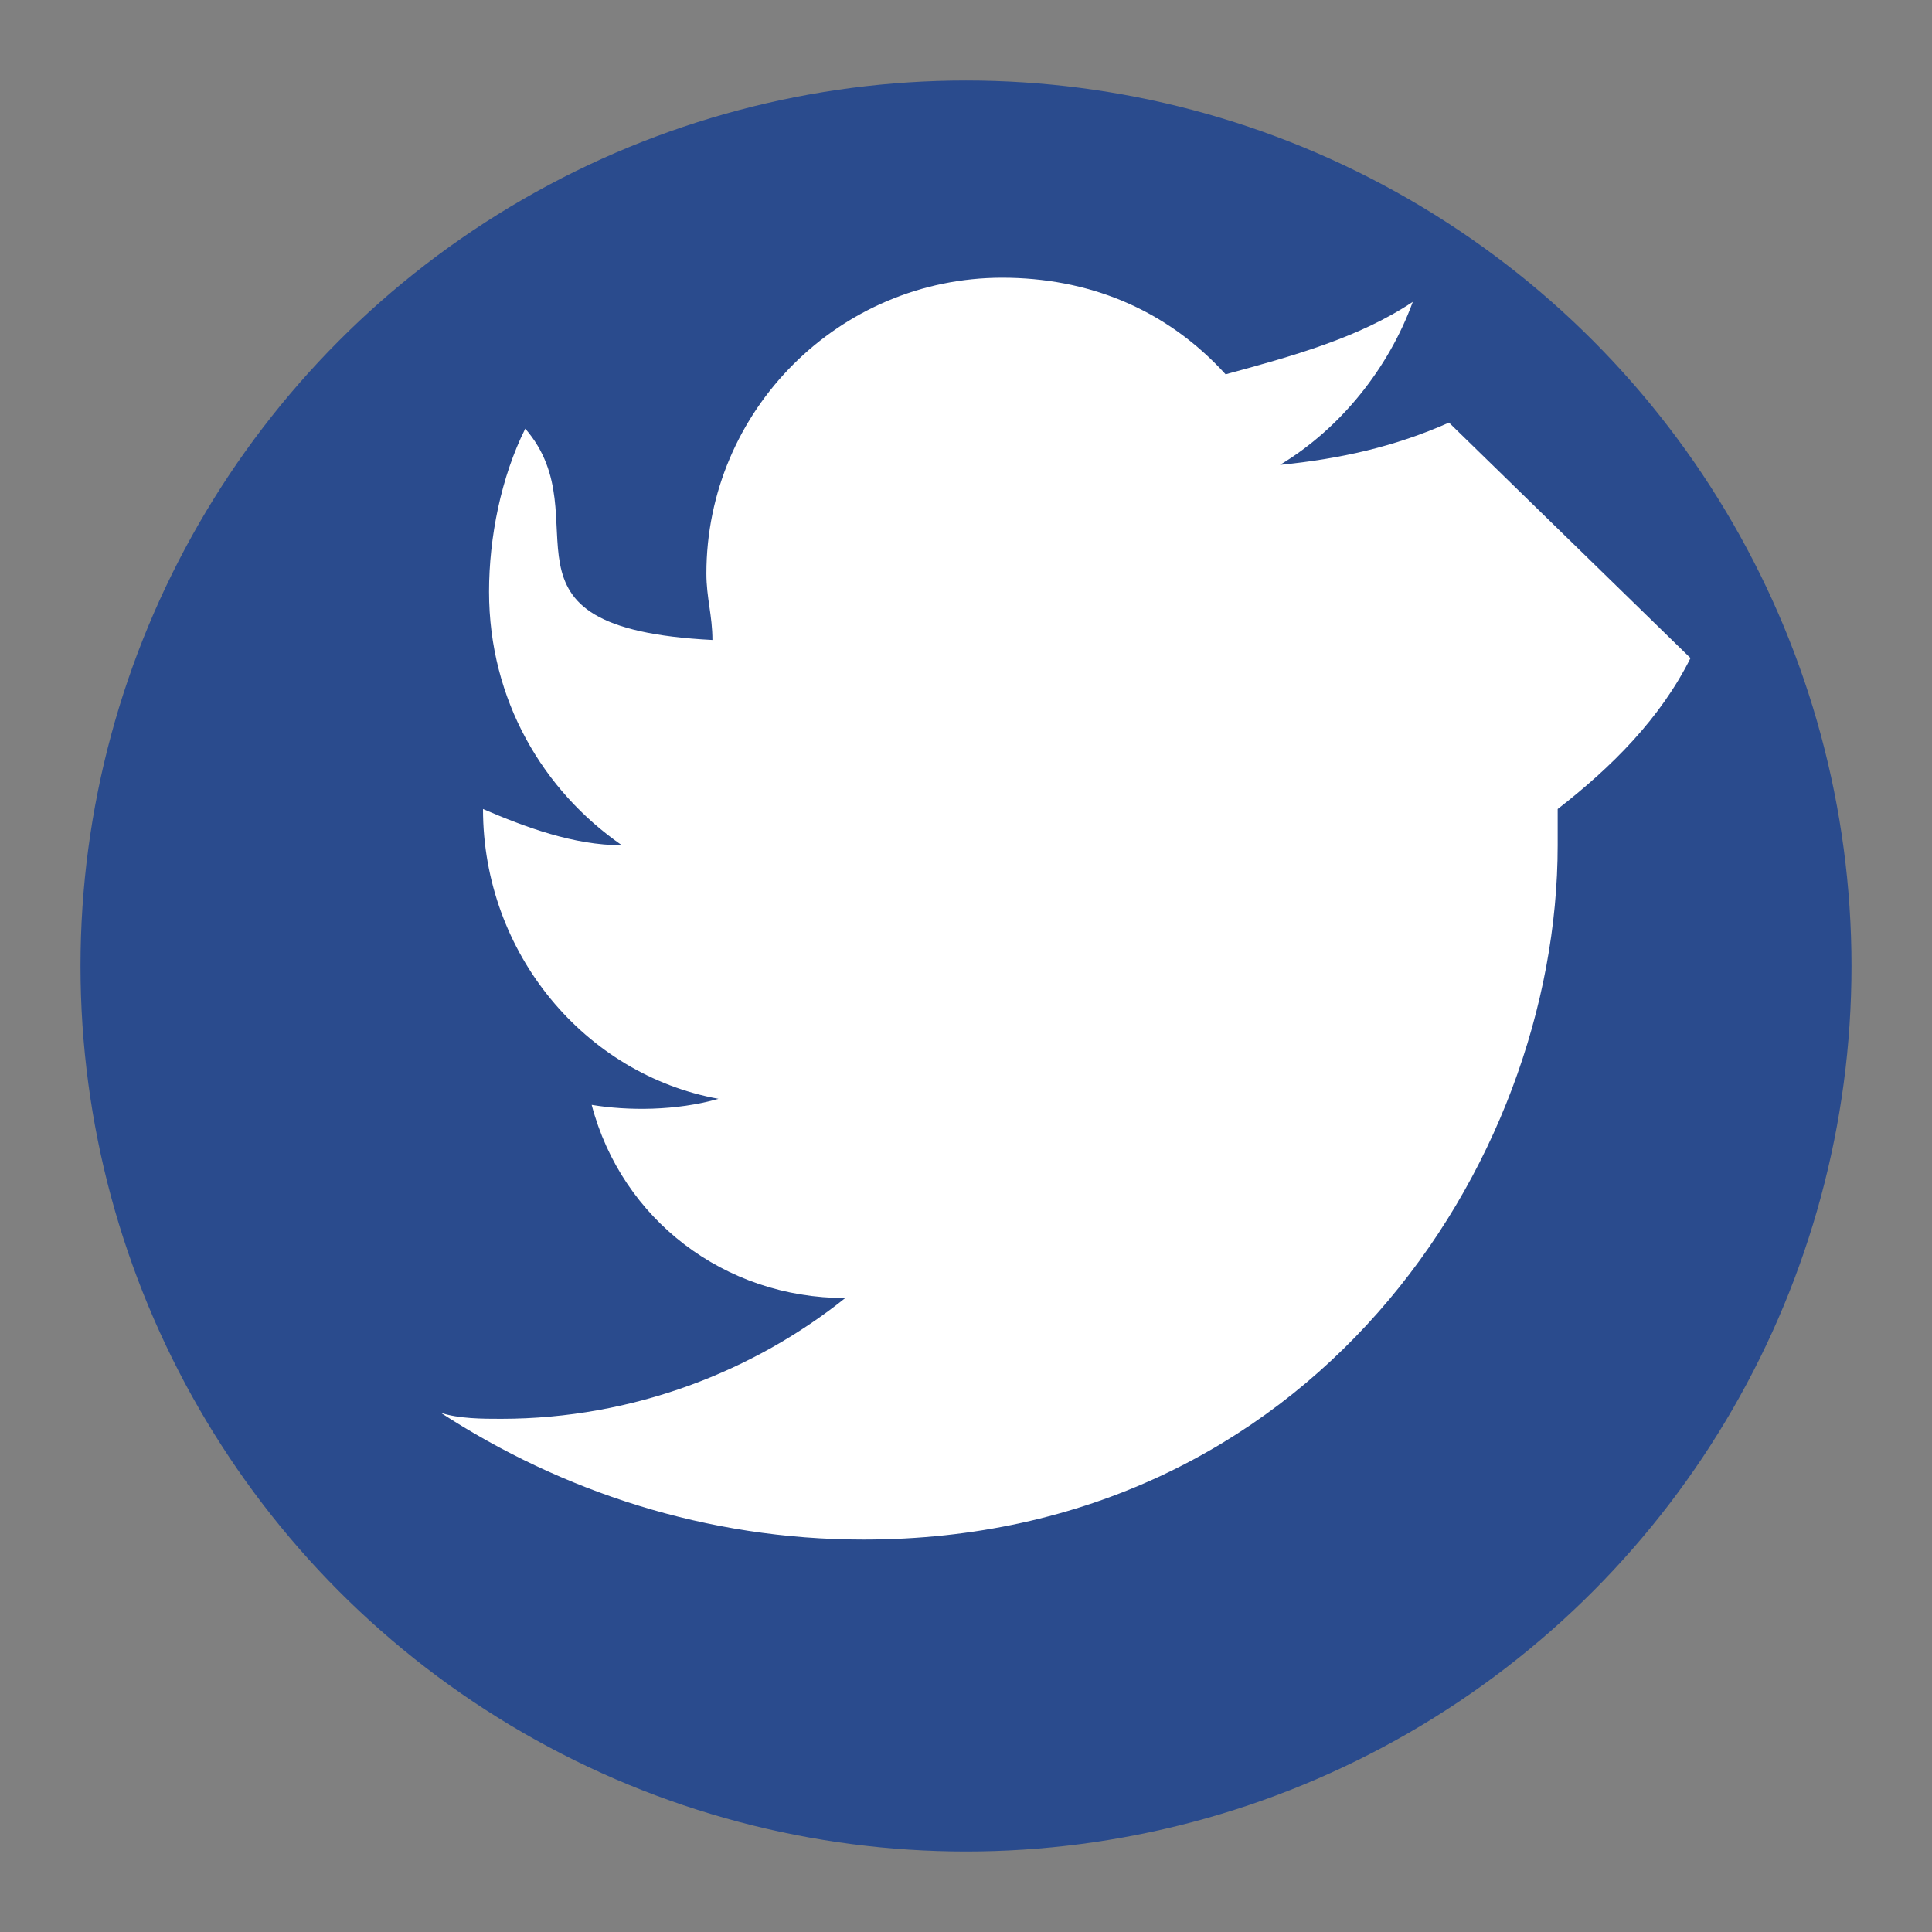
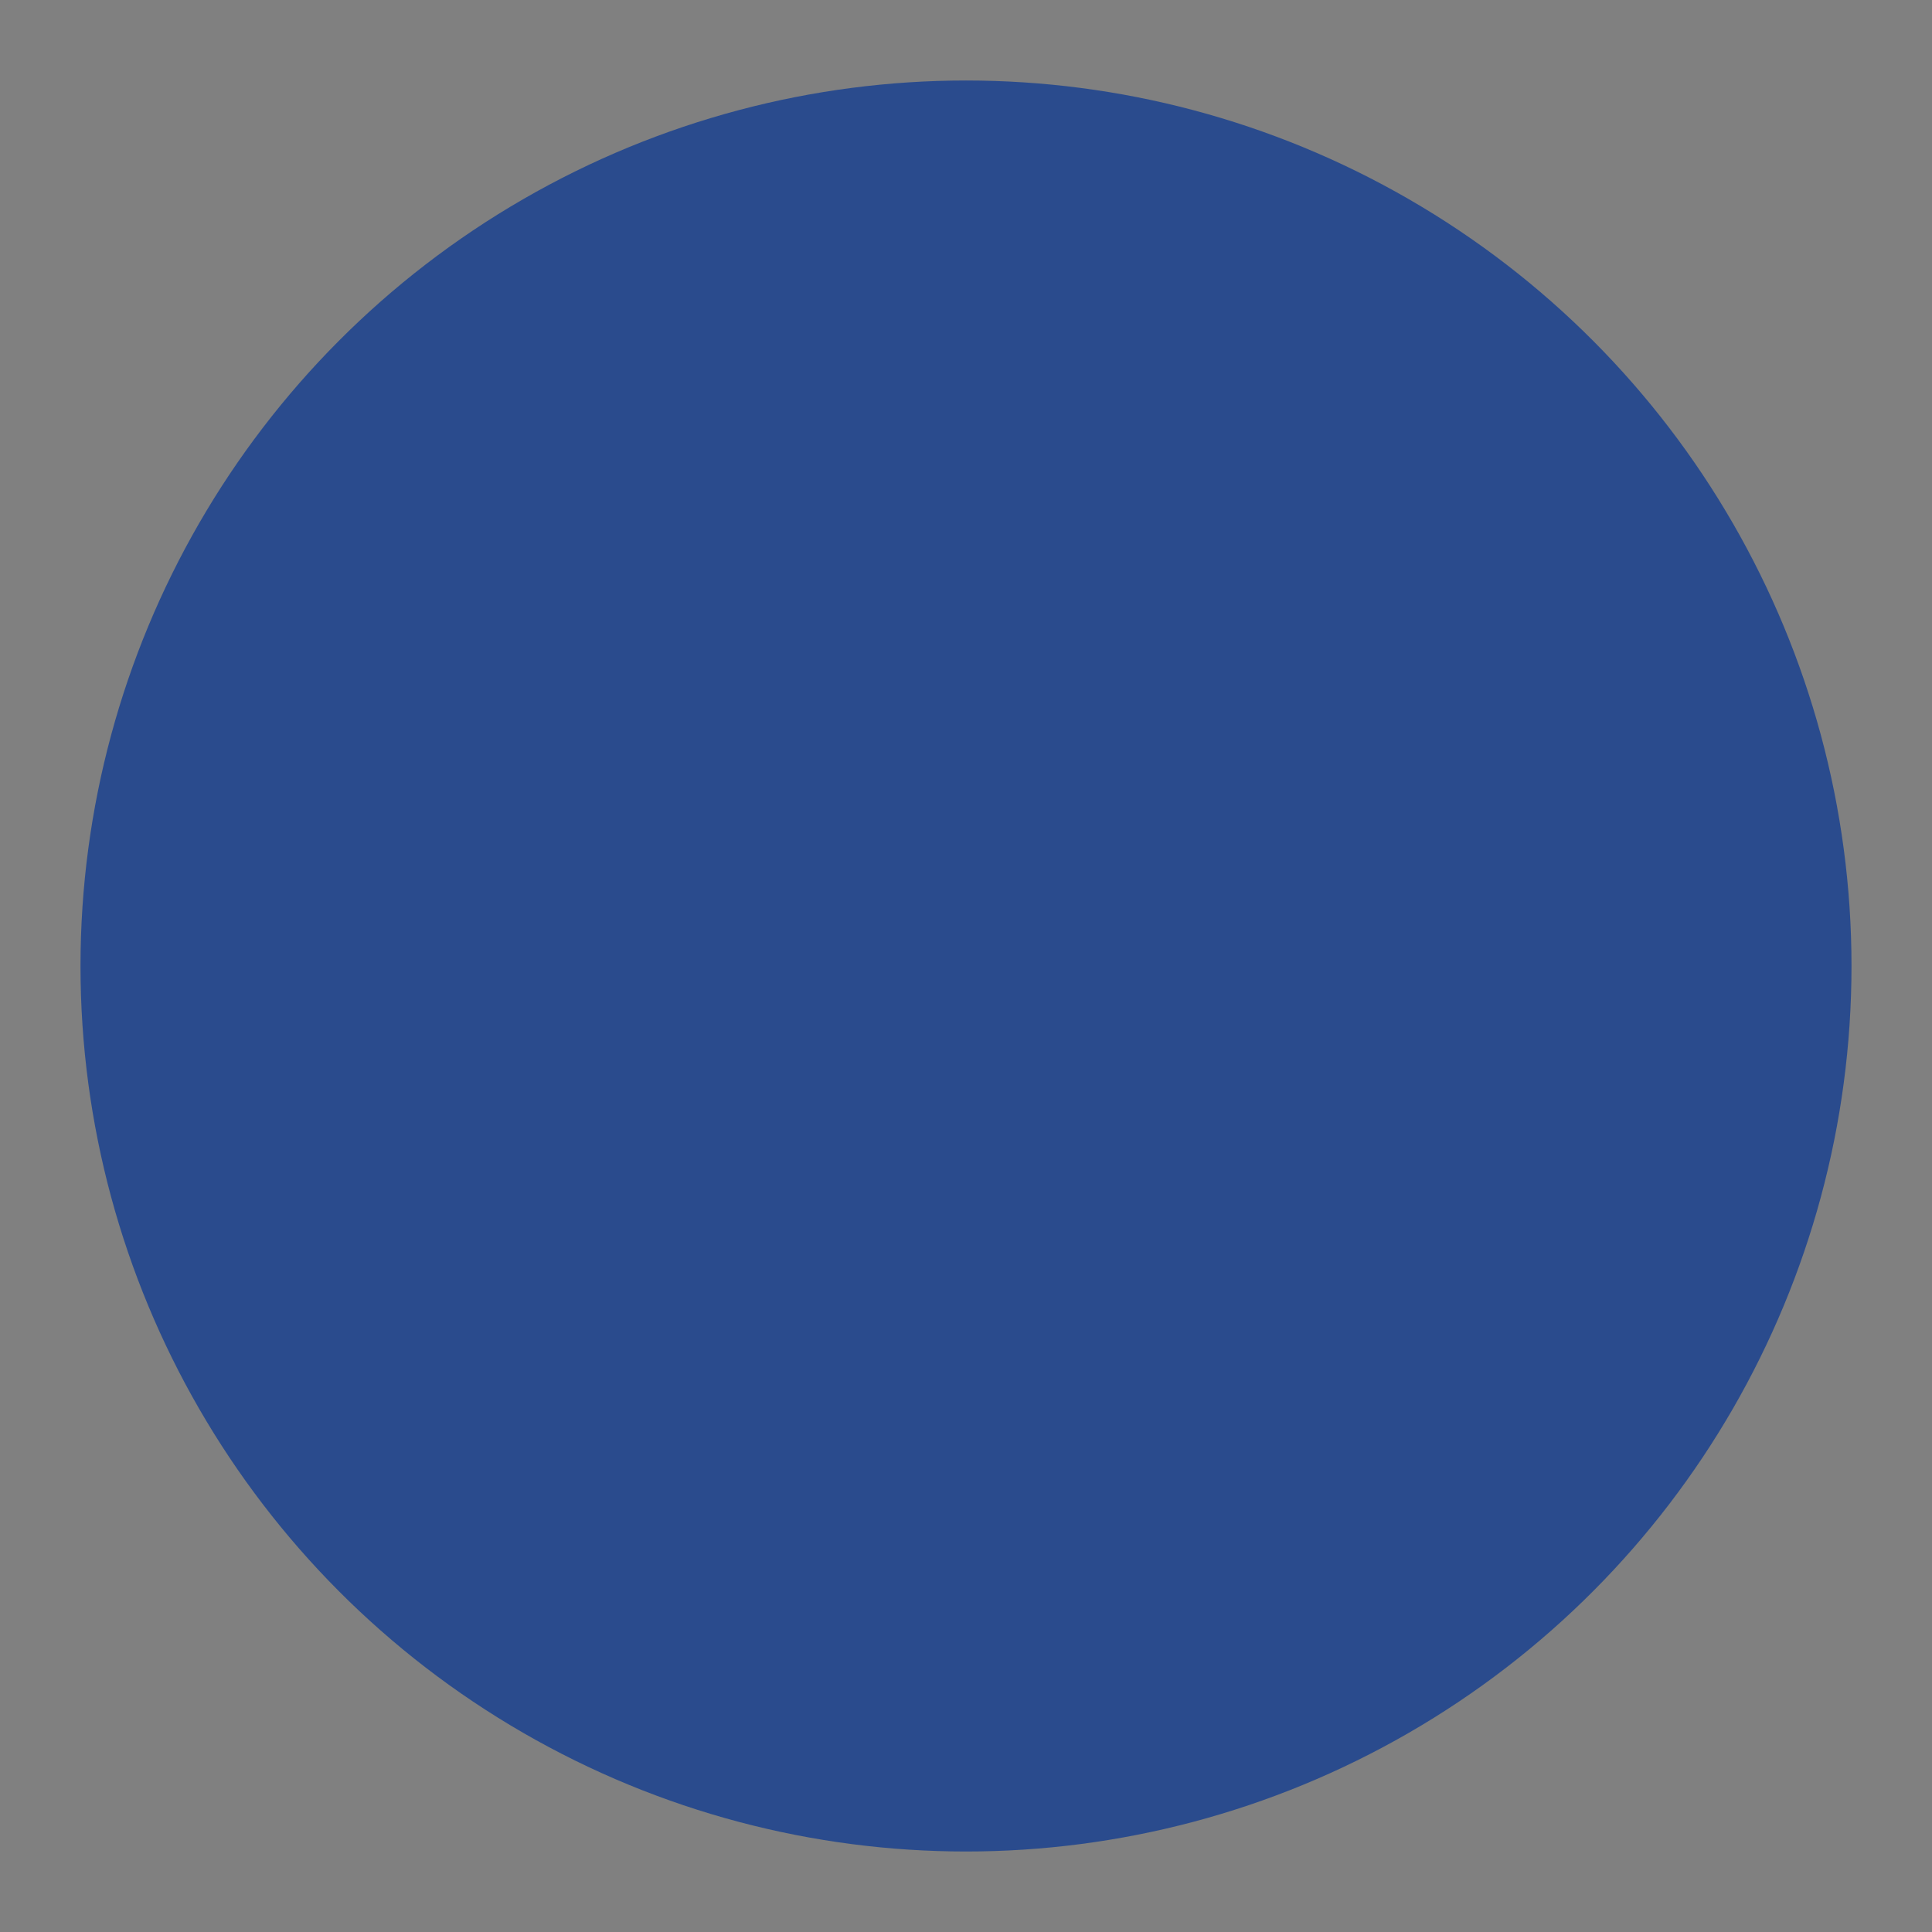
<svg xmlns="http://www.w3.org/2000/svg" width="24" height="24" viewBox="0 0 24 24">
  <rect x="0" y="0" width="24" height="24" fill="#808080" stroke="none" />
  <circle cx="12" cy="12" r="11" fill="#2a4b8d" />
-   <path d="M20,6 C19.1,6.4 18.2,6.6 17.2,6.7 C18.2,6.1 19,5.1 19.4,4 C18.5,4.6 17.4,4.9 16.3,5.2 C15.3,4.1 14,3.6 12.6,3.6 C9.9,3.6 7.7,5.8 7.7,8.5 C7.7,8.9 7.8,9.2 7.8,9.6 C3.9,9.4 6,7.6 4.7,6.1 C4.3,6.9 4.1,7.9 4.1,8.8 C4.1,10.6 5,12.1 6.3,13 C5.5,13 4.7,12.7 4,12.4 L4,12.4 C4,14.8 5.7,16.8 7.9,17.2 C7.2,17.4 6.4,17.4 5.8,17.3 C6.3,19.2 8,20.5 10,20.5 C8.5,21.7 6.5,22.5 4.3,22.5 C4,22.5 3.6,22.5 3.3,22.4 C5.3,23.7 7.7,24.5 10.3,24.5 C17.7,24.5 21.8,18.3 21.8,13 C21.8,12.8 21.8,12.6 21.8,12.4 C22.7,11.7 23.5,10.9 24,9.9" fill="#ffffff" transform="scale(0.75) translate(4, 1)" />
</svg>